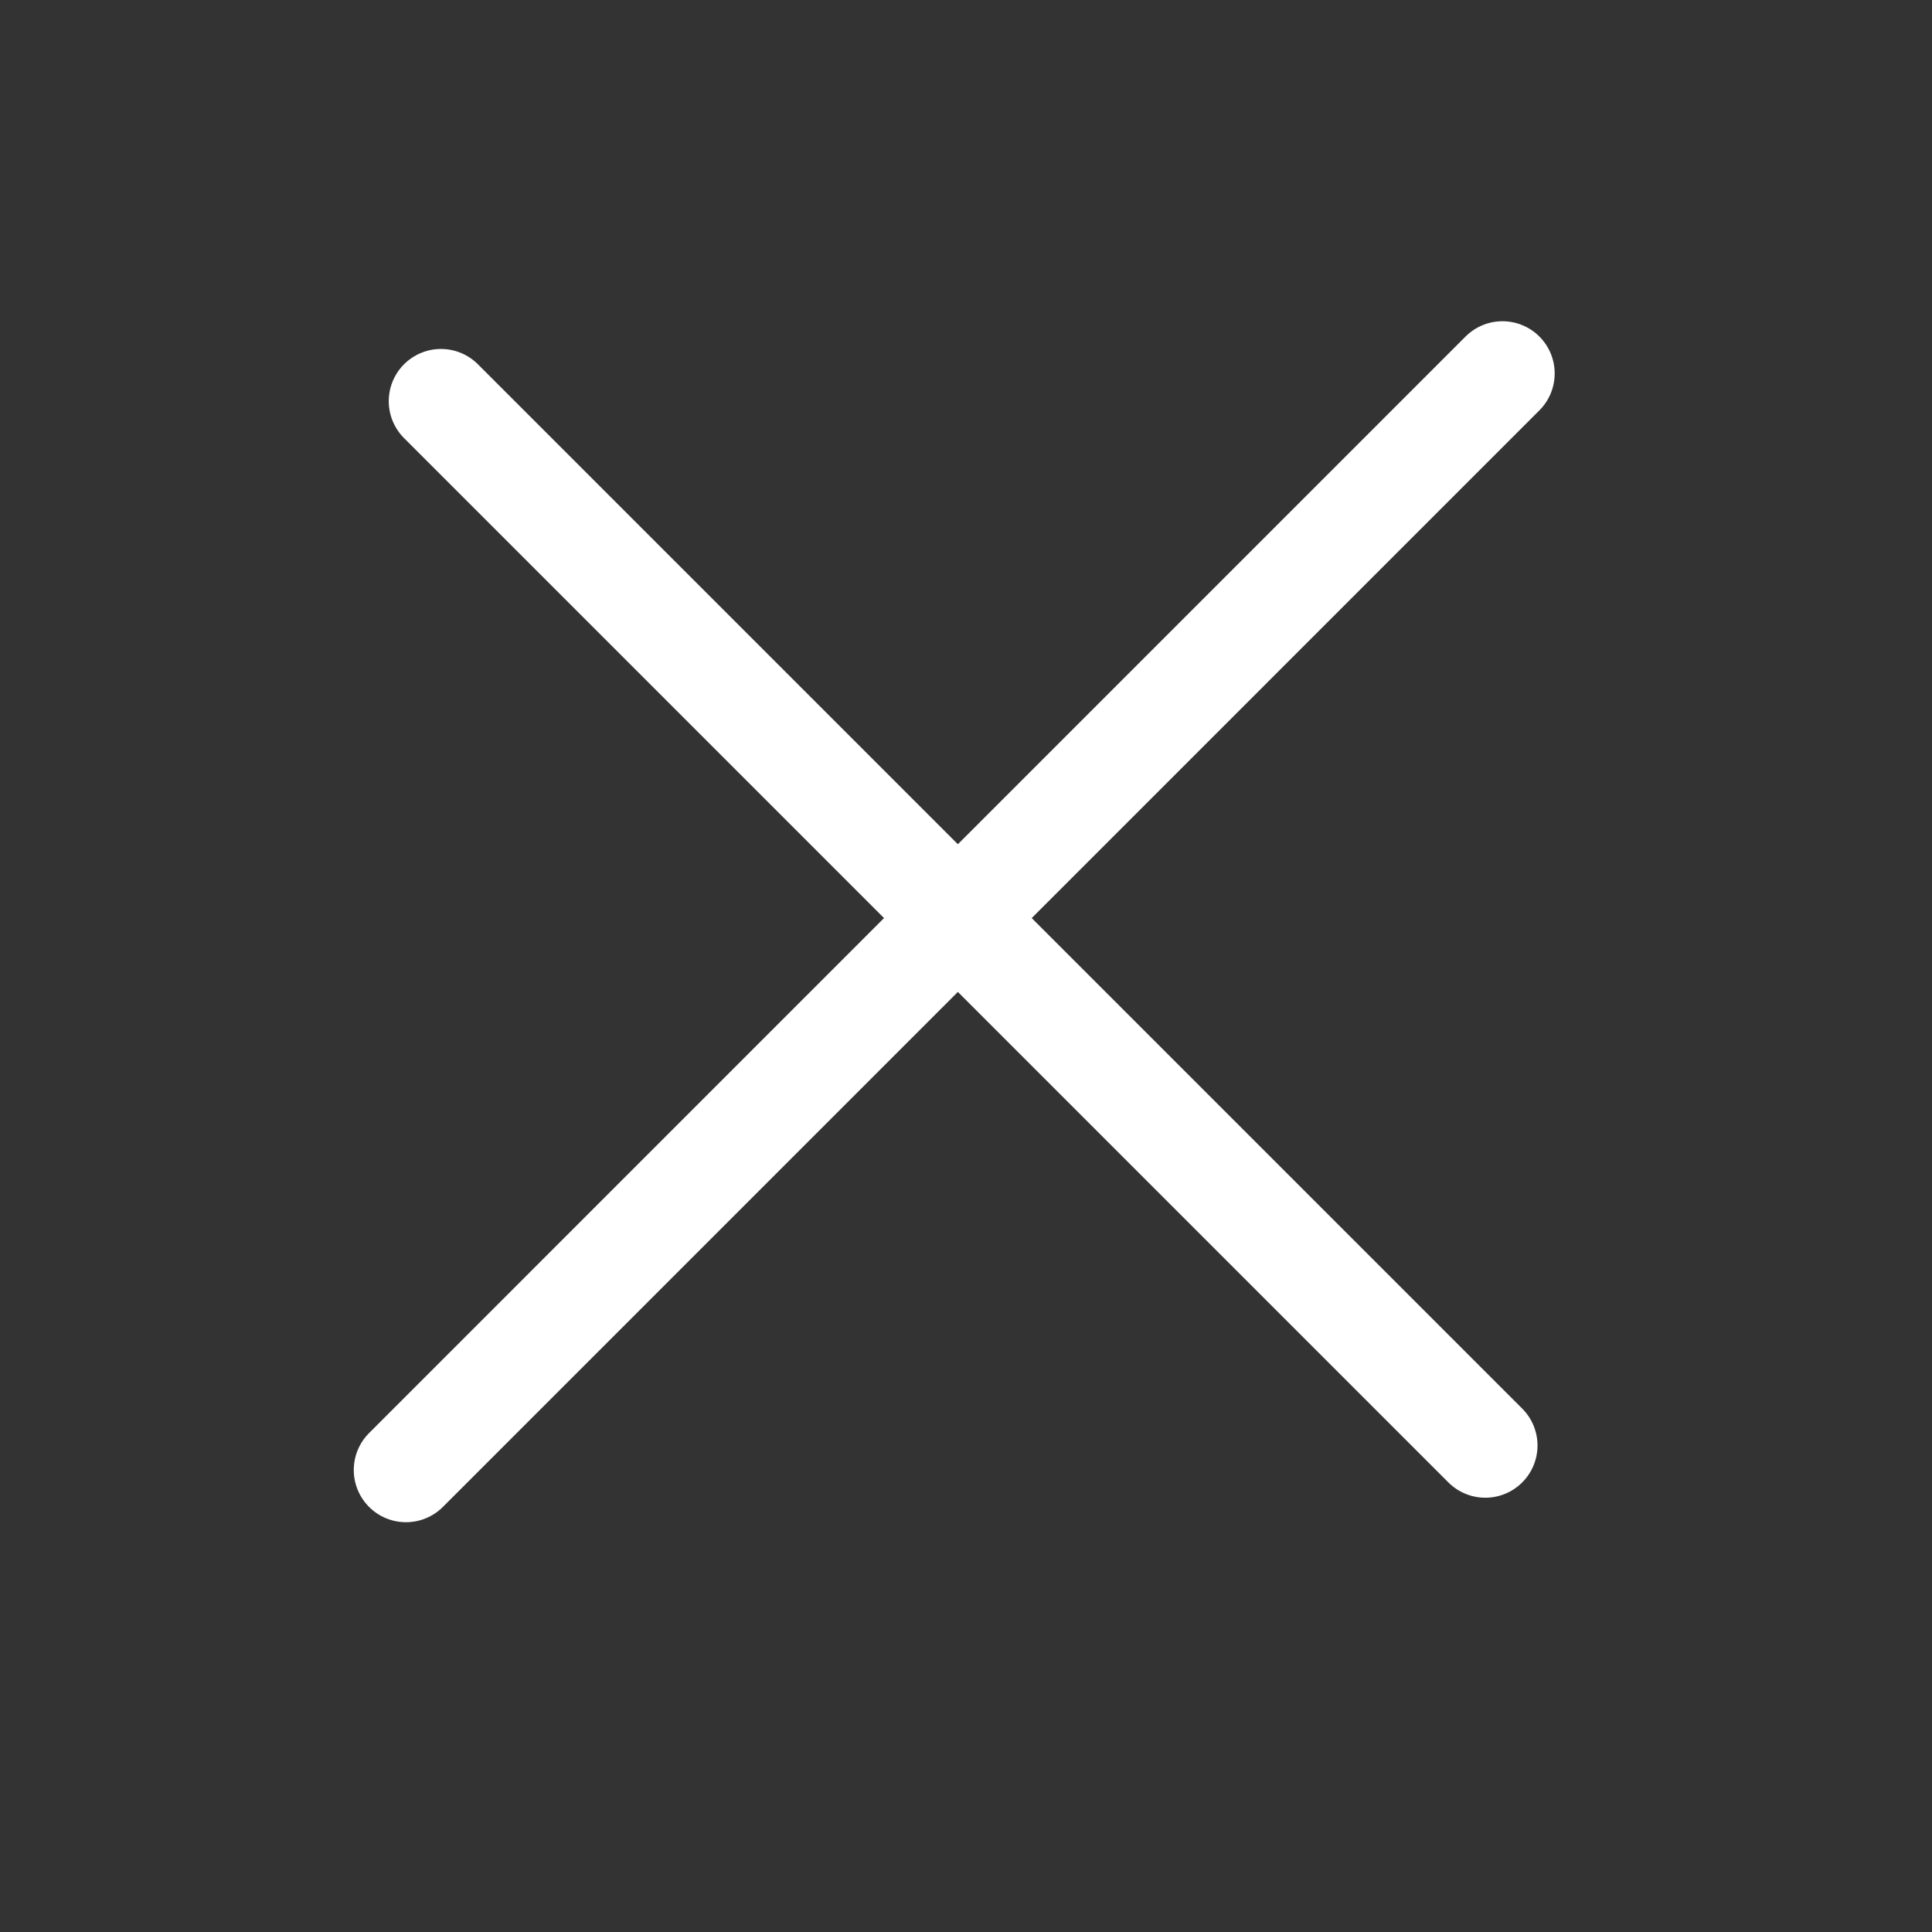
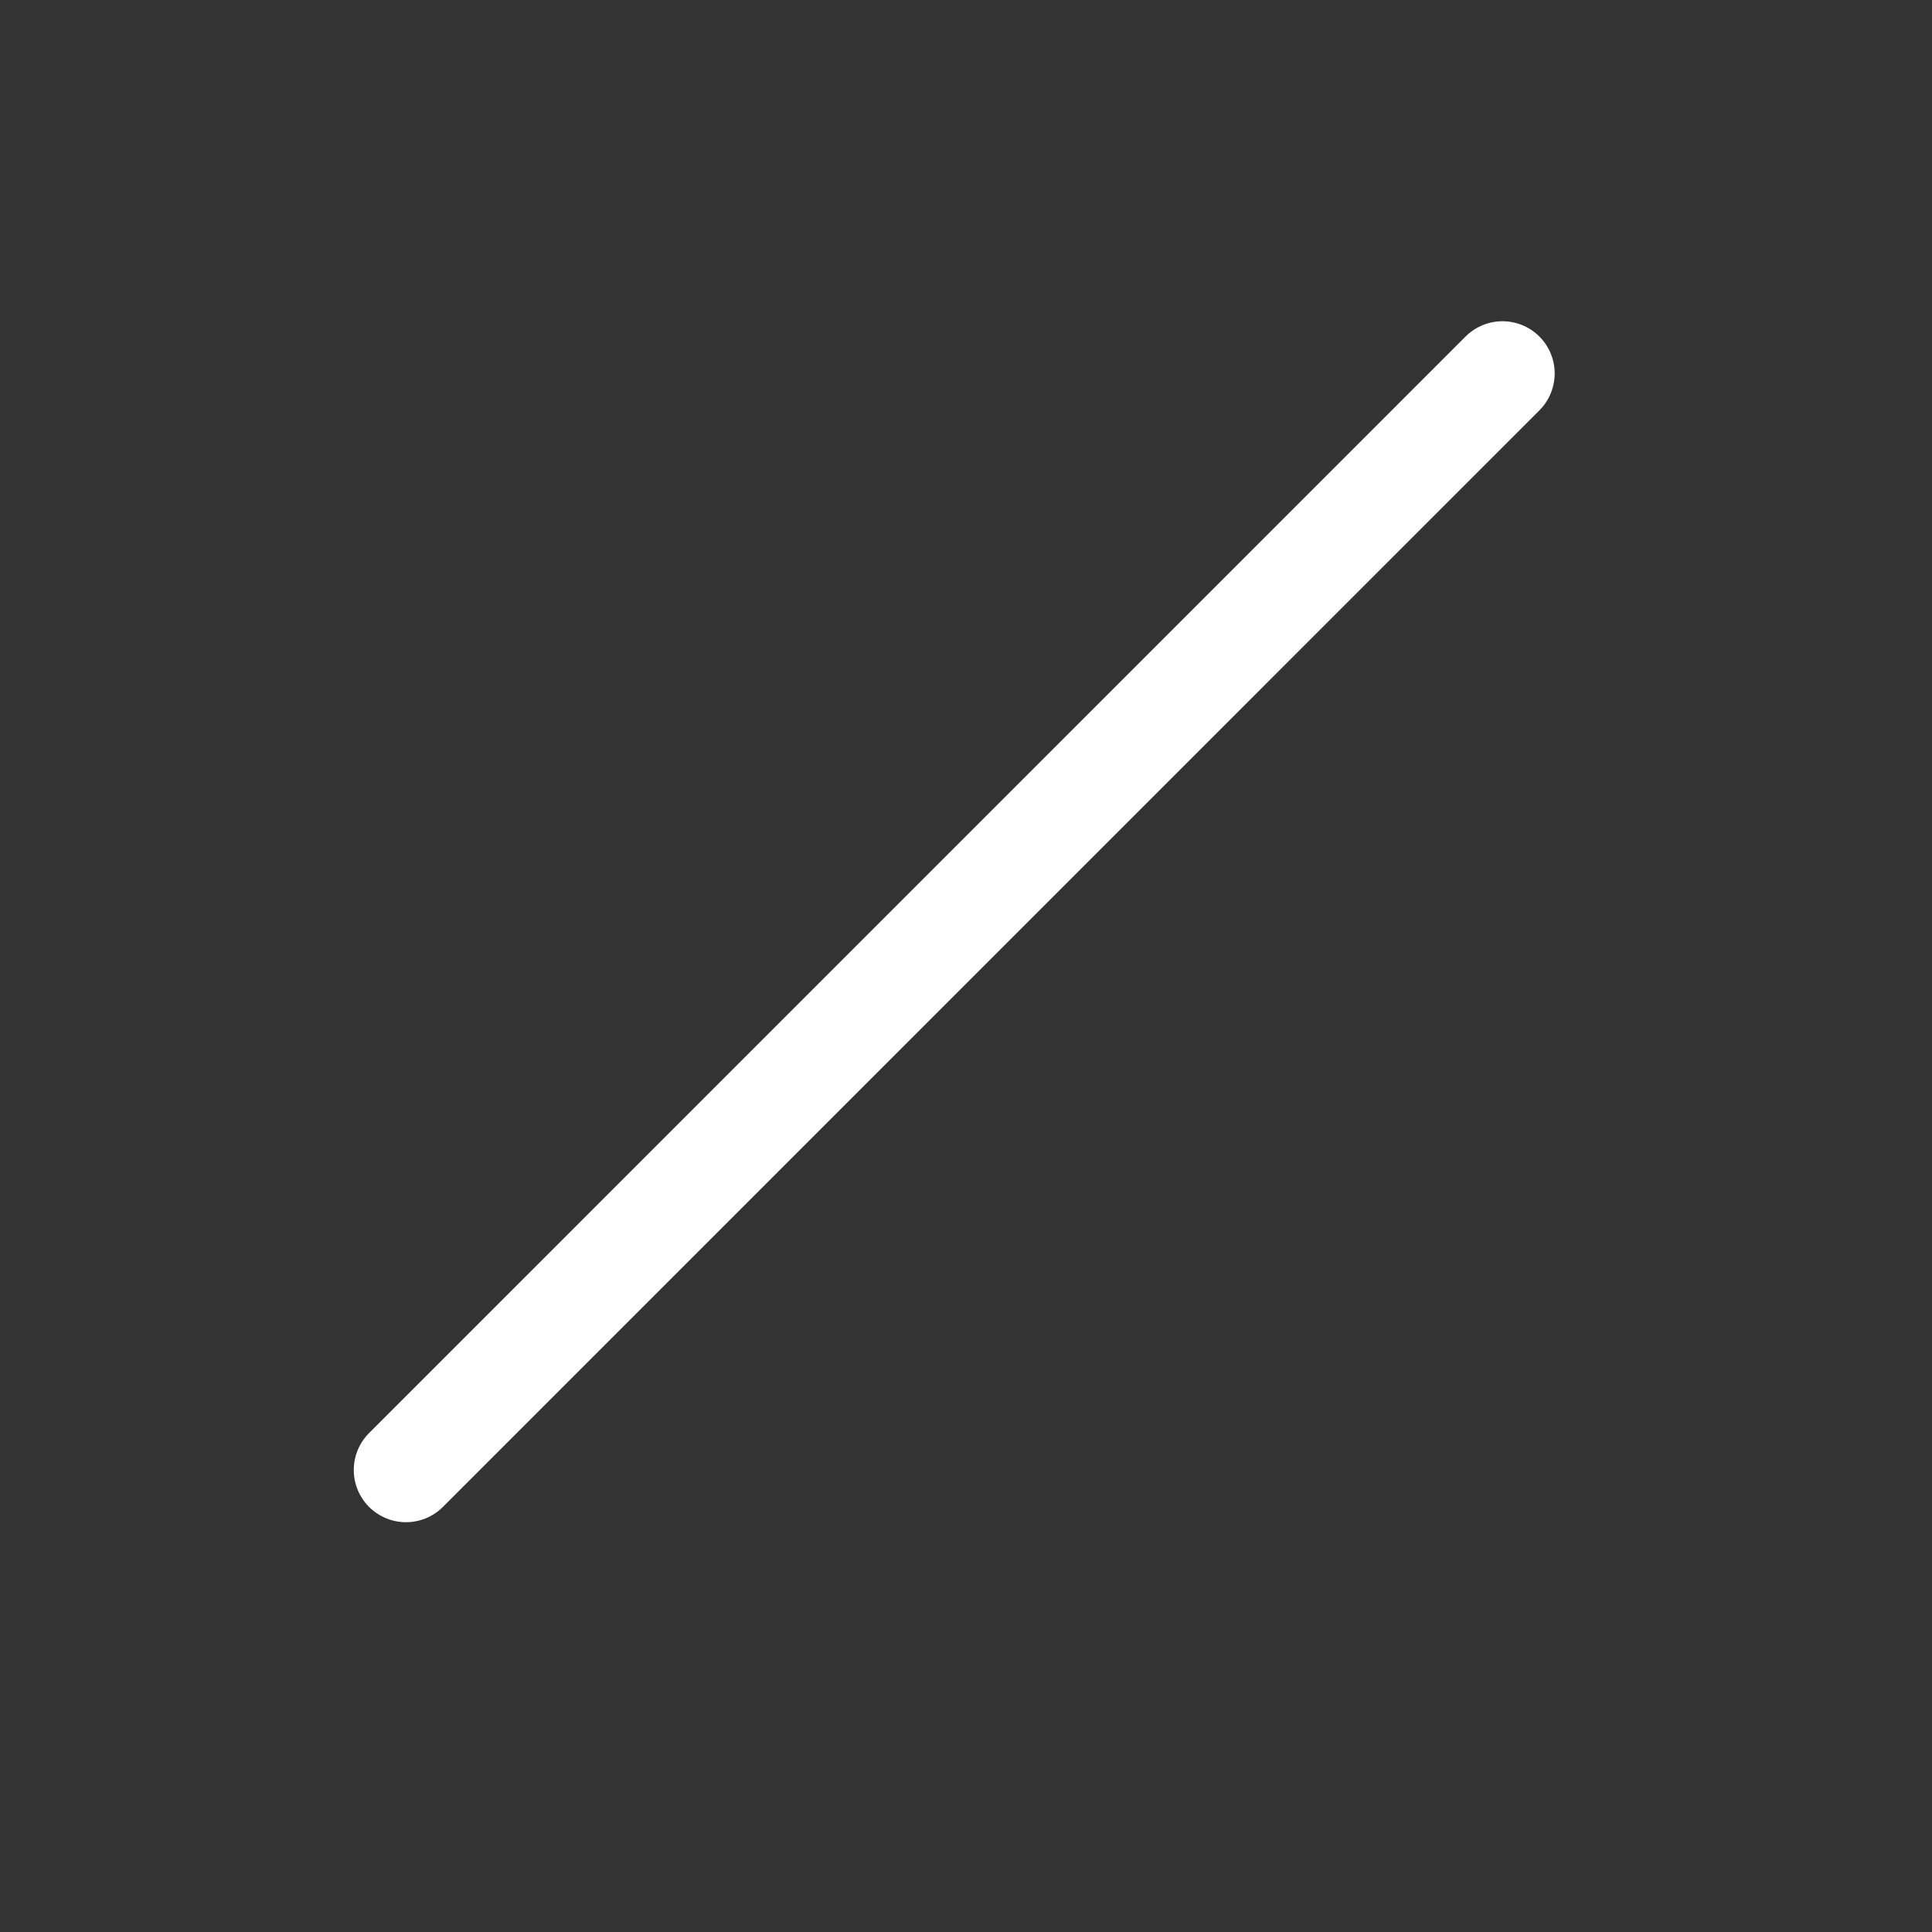
<svg xmlns="http://www.w3.org/2000/svg" width="37" height="37" viewBox="0 0 37 37" fill="none">
  <rect x="0" y="0" width="37" height="37" fill="#333333" stroke="none" />
  <path d="M7.775 28.152L28.774 7.152" stroke="white" stroke-width="2" stroke-linecap="round" />
-   <path d="M28.445 27.683L8.445 7.683" stroke="white" stroke-width="2" stroke-linecap="round" />
</svg>